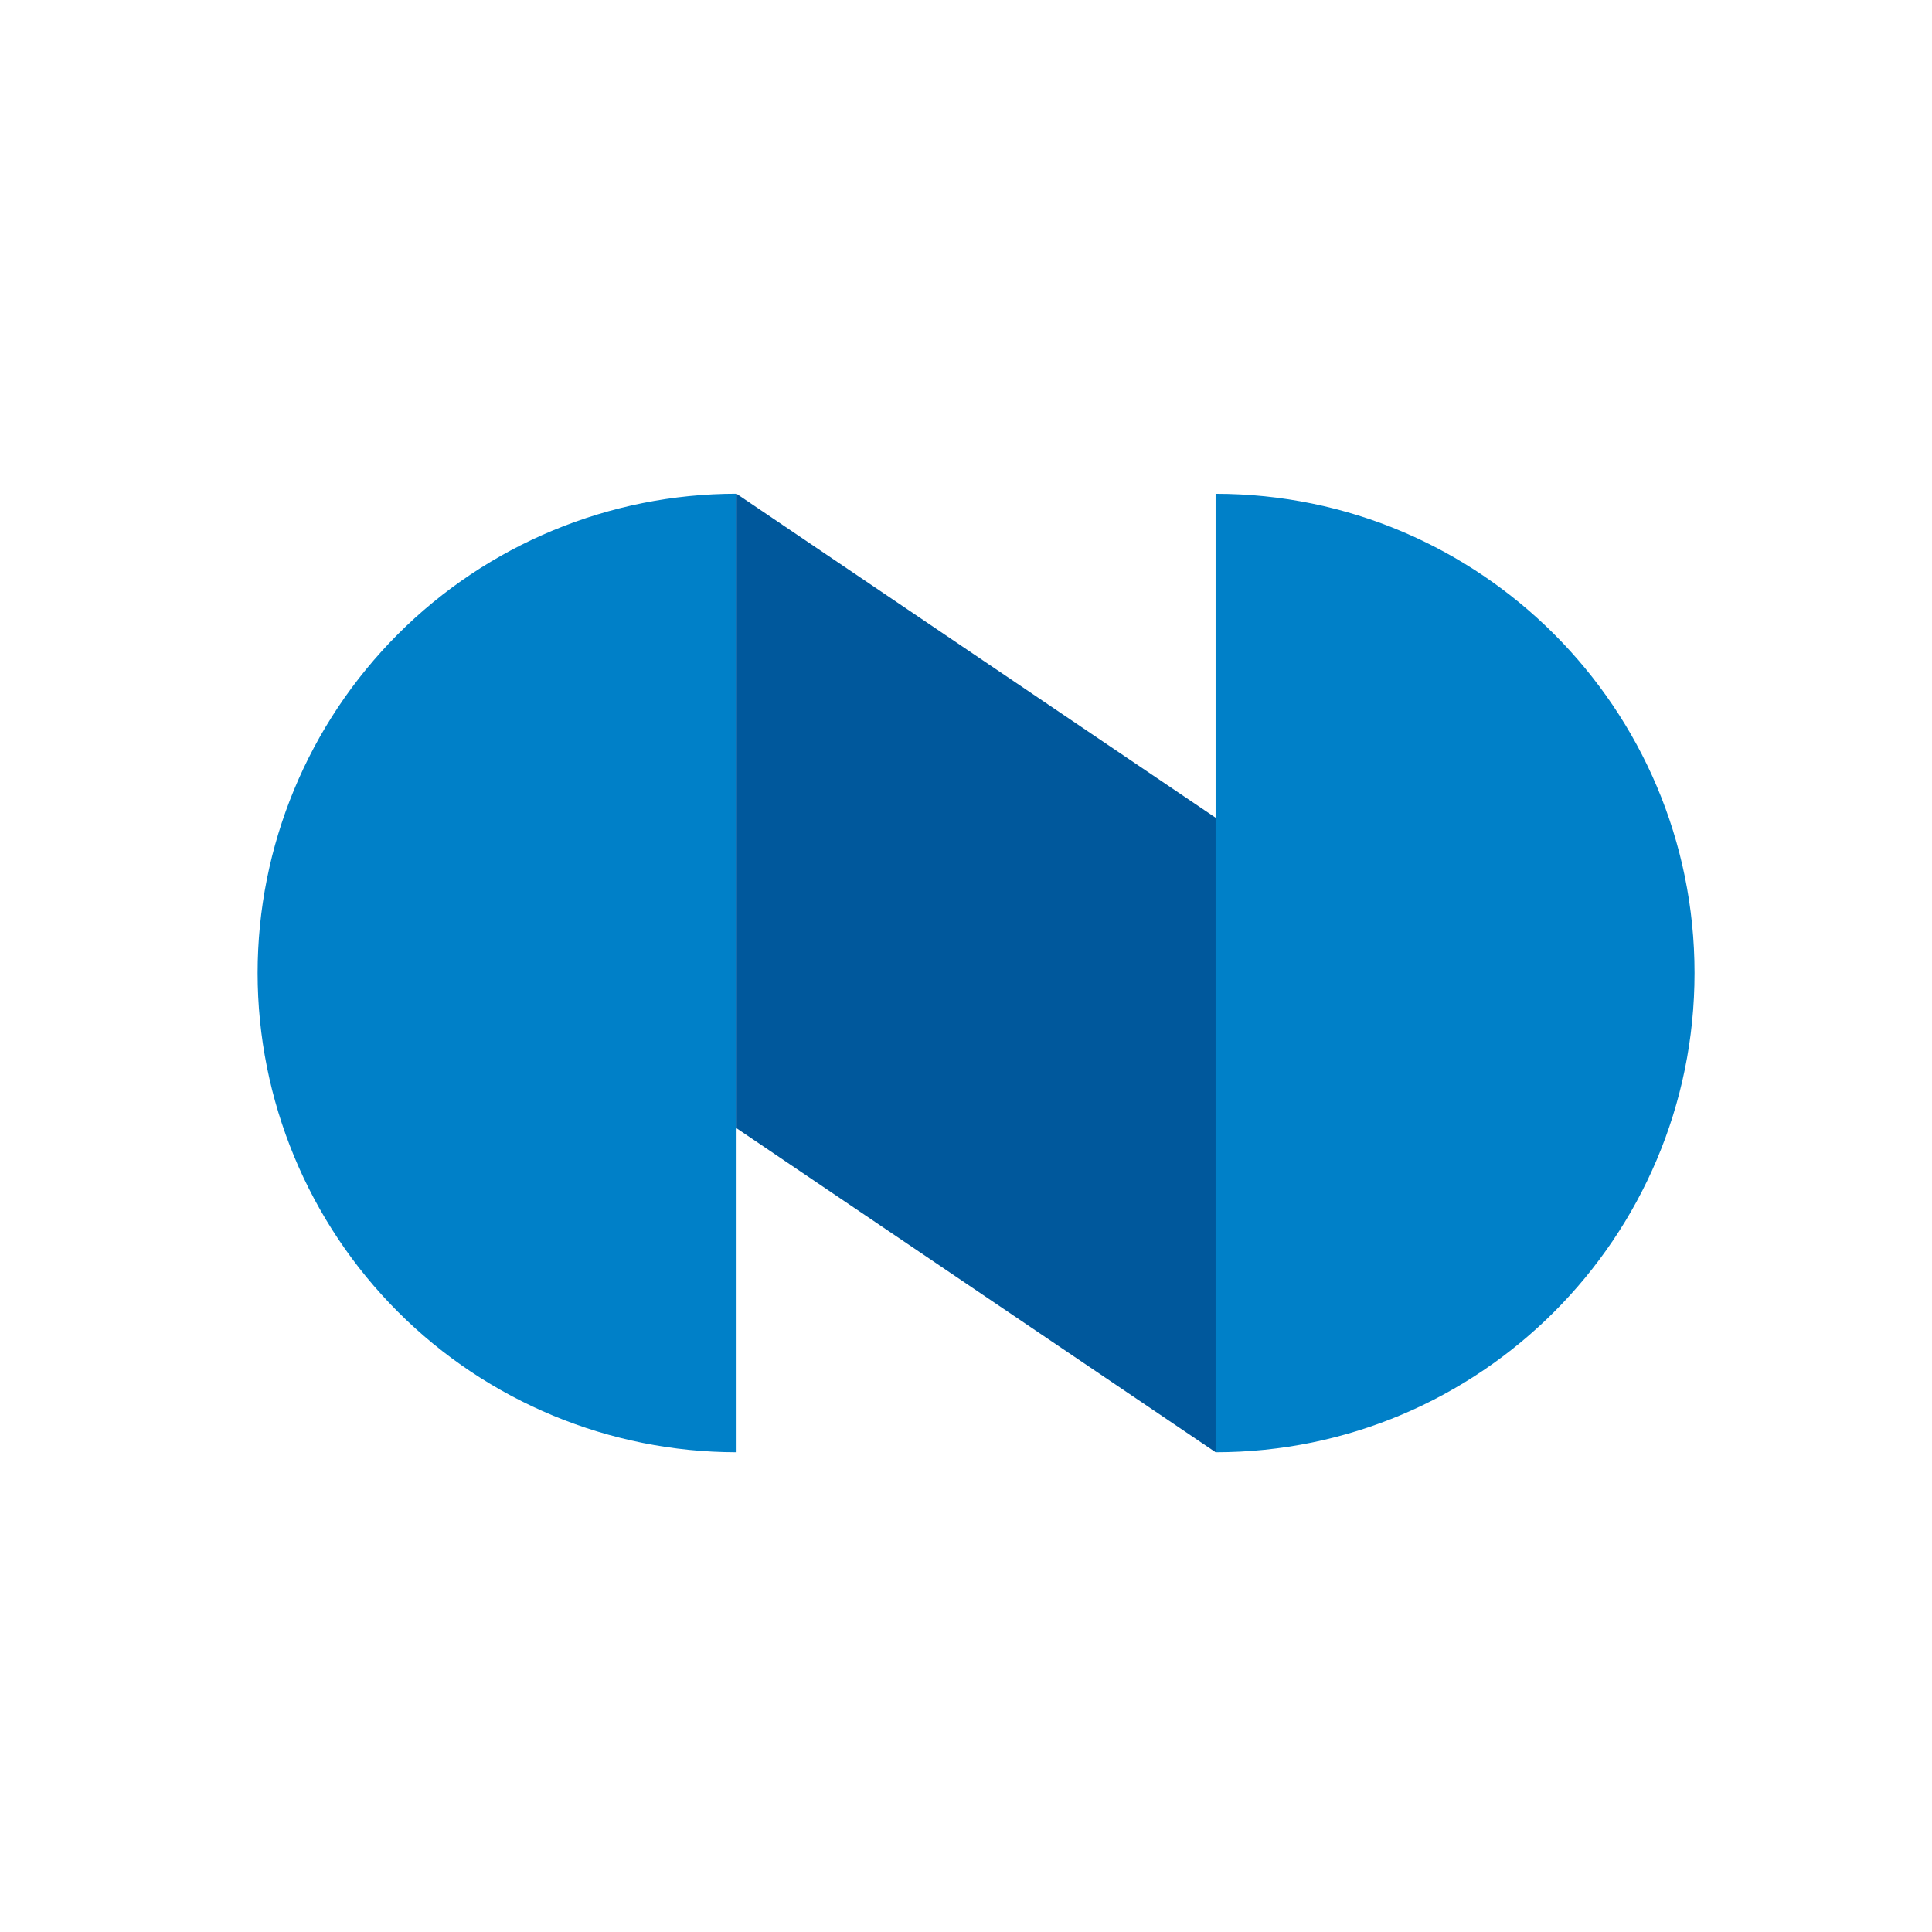
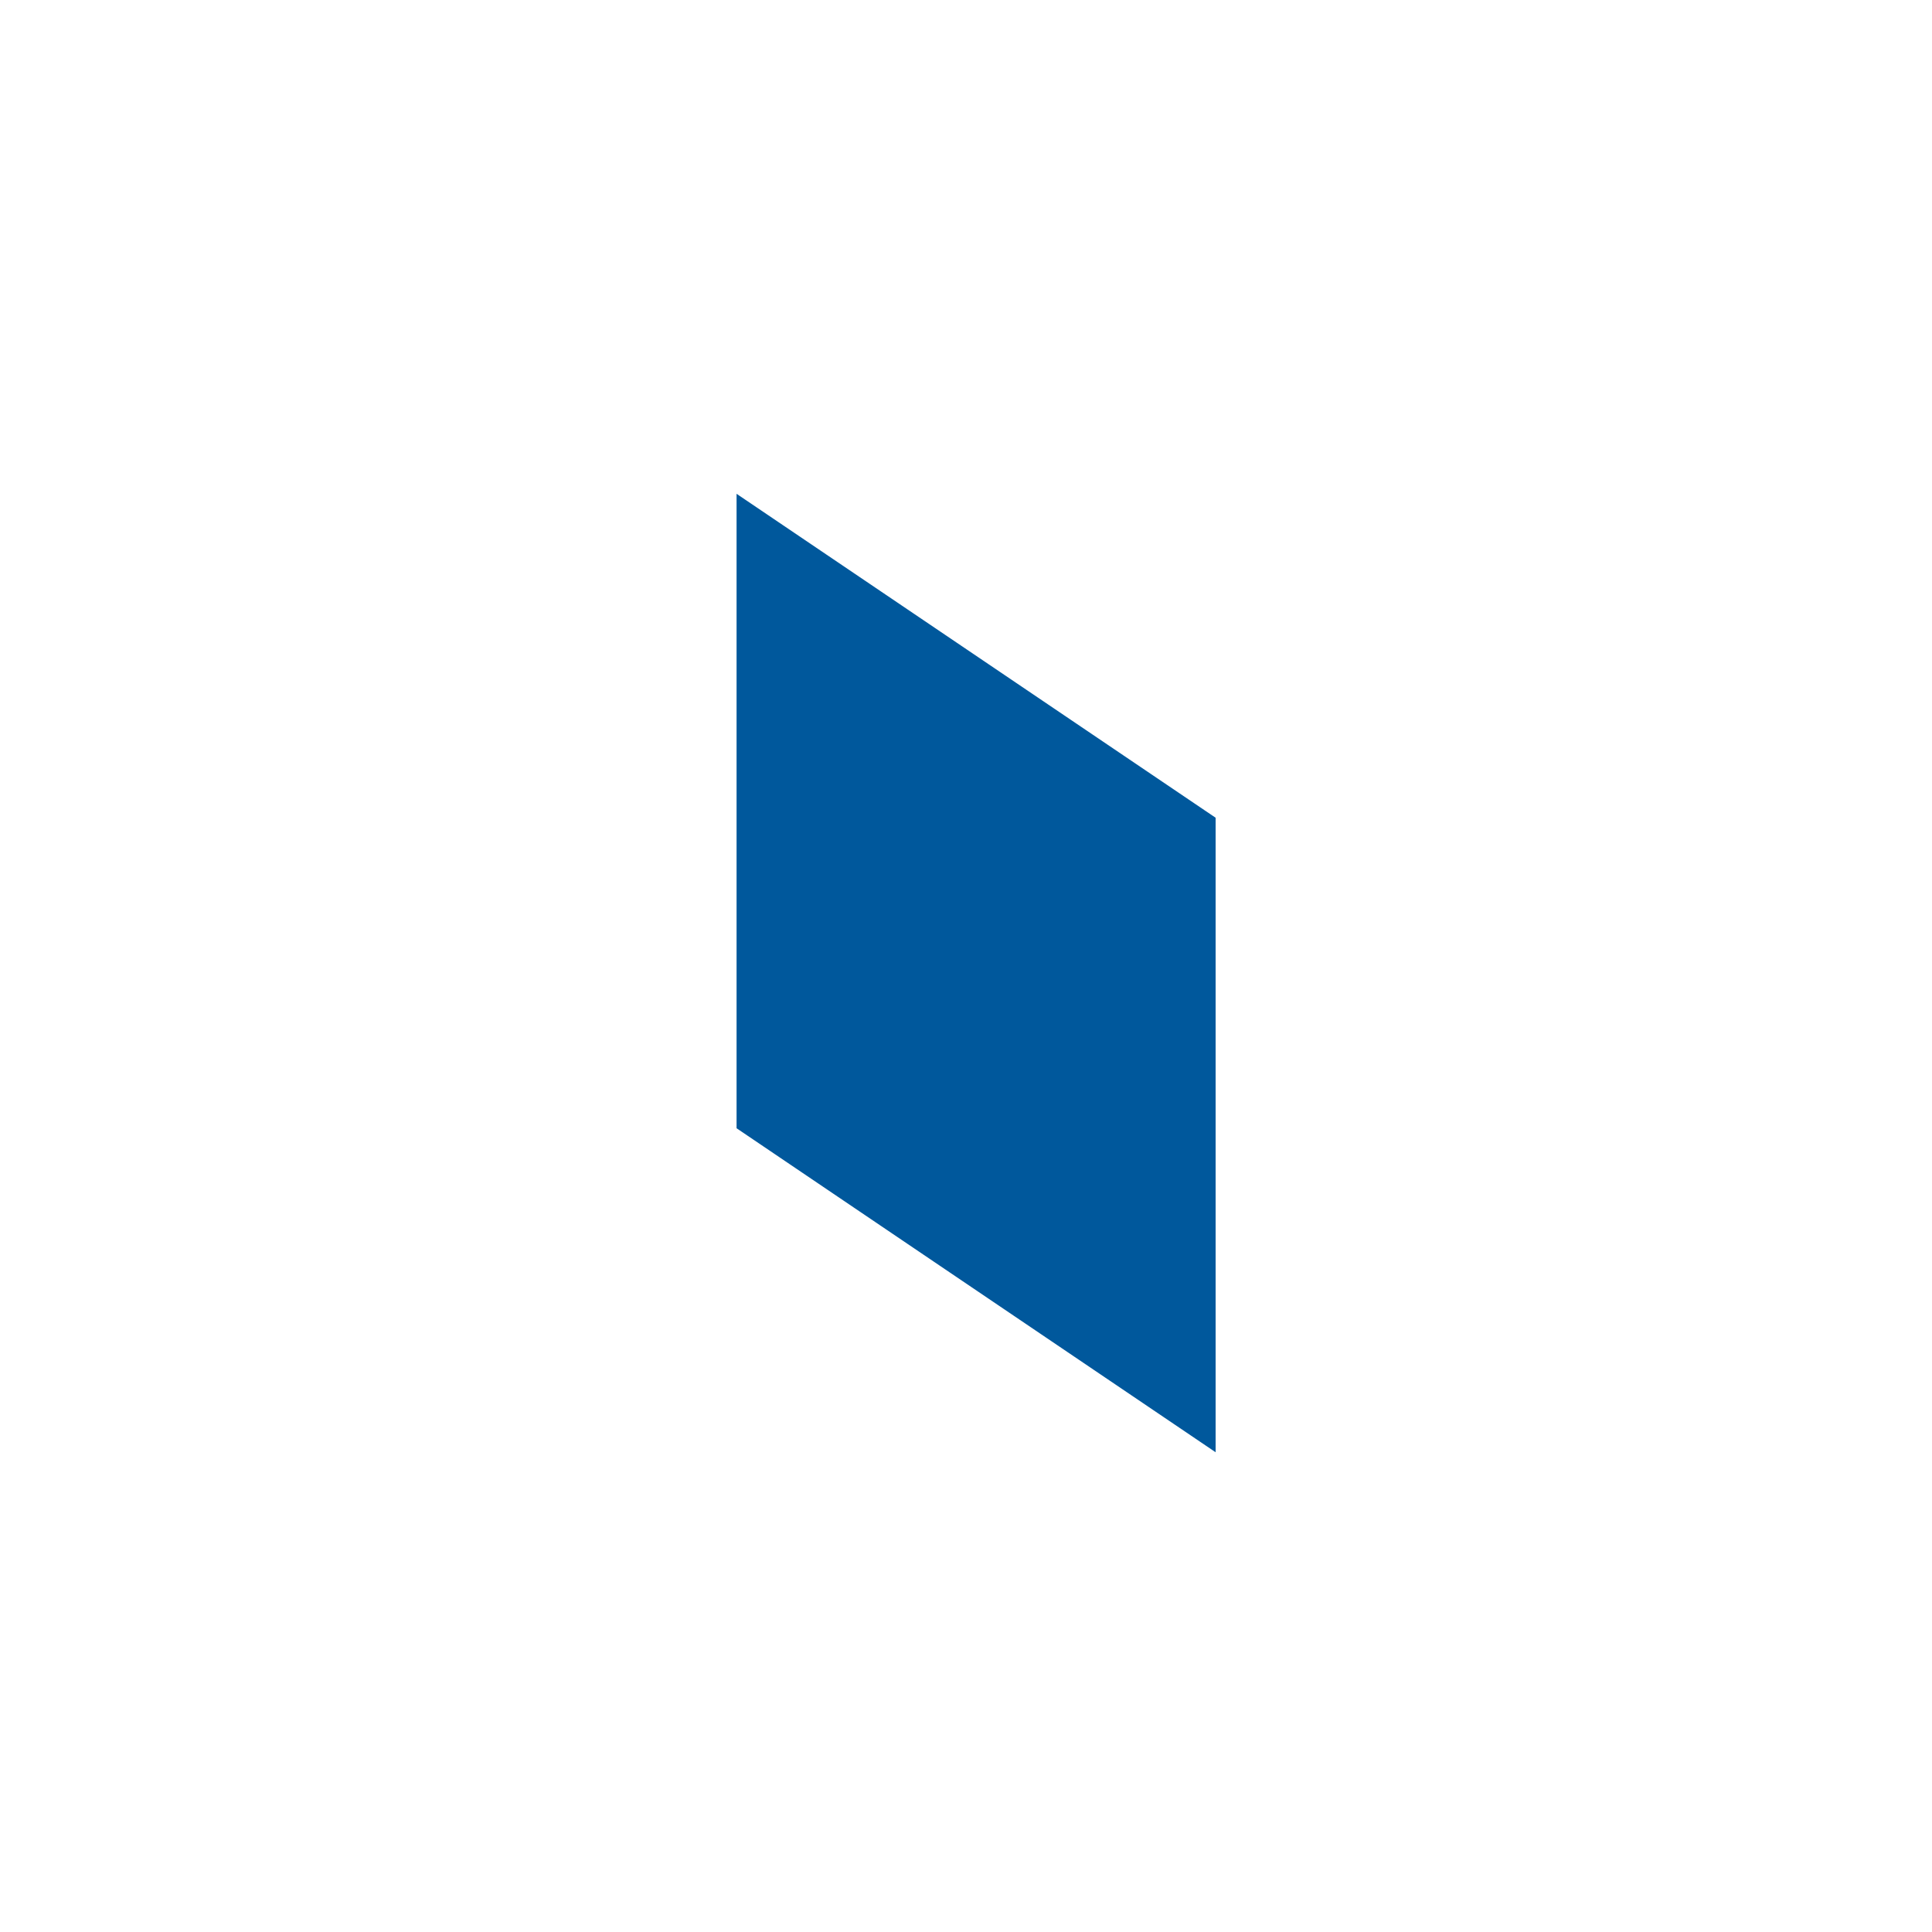
<svg xmlns="http://www.w3.org/2000/svg" width="90" height="90" viewBox="0 0 90 90" fill="none">
  <path d="M56.628 38.093L34.312 23.003V52.558L56.628 67.651V38.093Z" fill="#00589C" />
-   <path d="M12 45.329C12.003 51.249 14.354 56.925 18.538 61.111C22.722 65.296 28.395 67.649 34.312 67.652V23C28.394 23.003 22.719 25.356 18.535 29.543C14.352 33.731 12.001 39.408 12 45.329ZM56.627 23.003V67.652C68.943 67.652 78.938 57.648 78.938 45.326C78.938 33.004 68.943 23.003 56.627 23.003Z" fill="#0080C8" />
</svg>